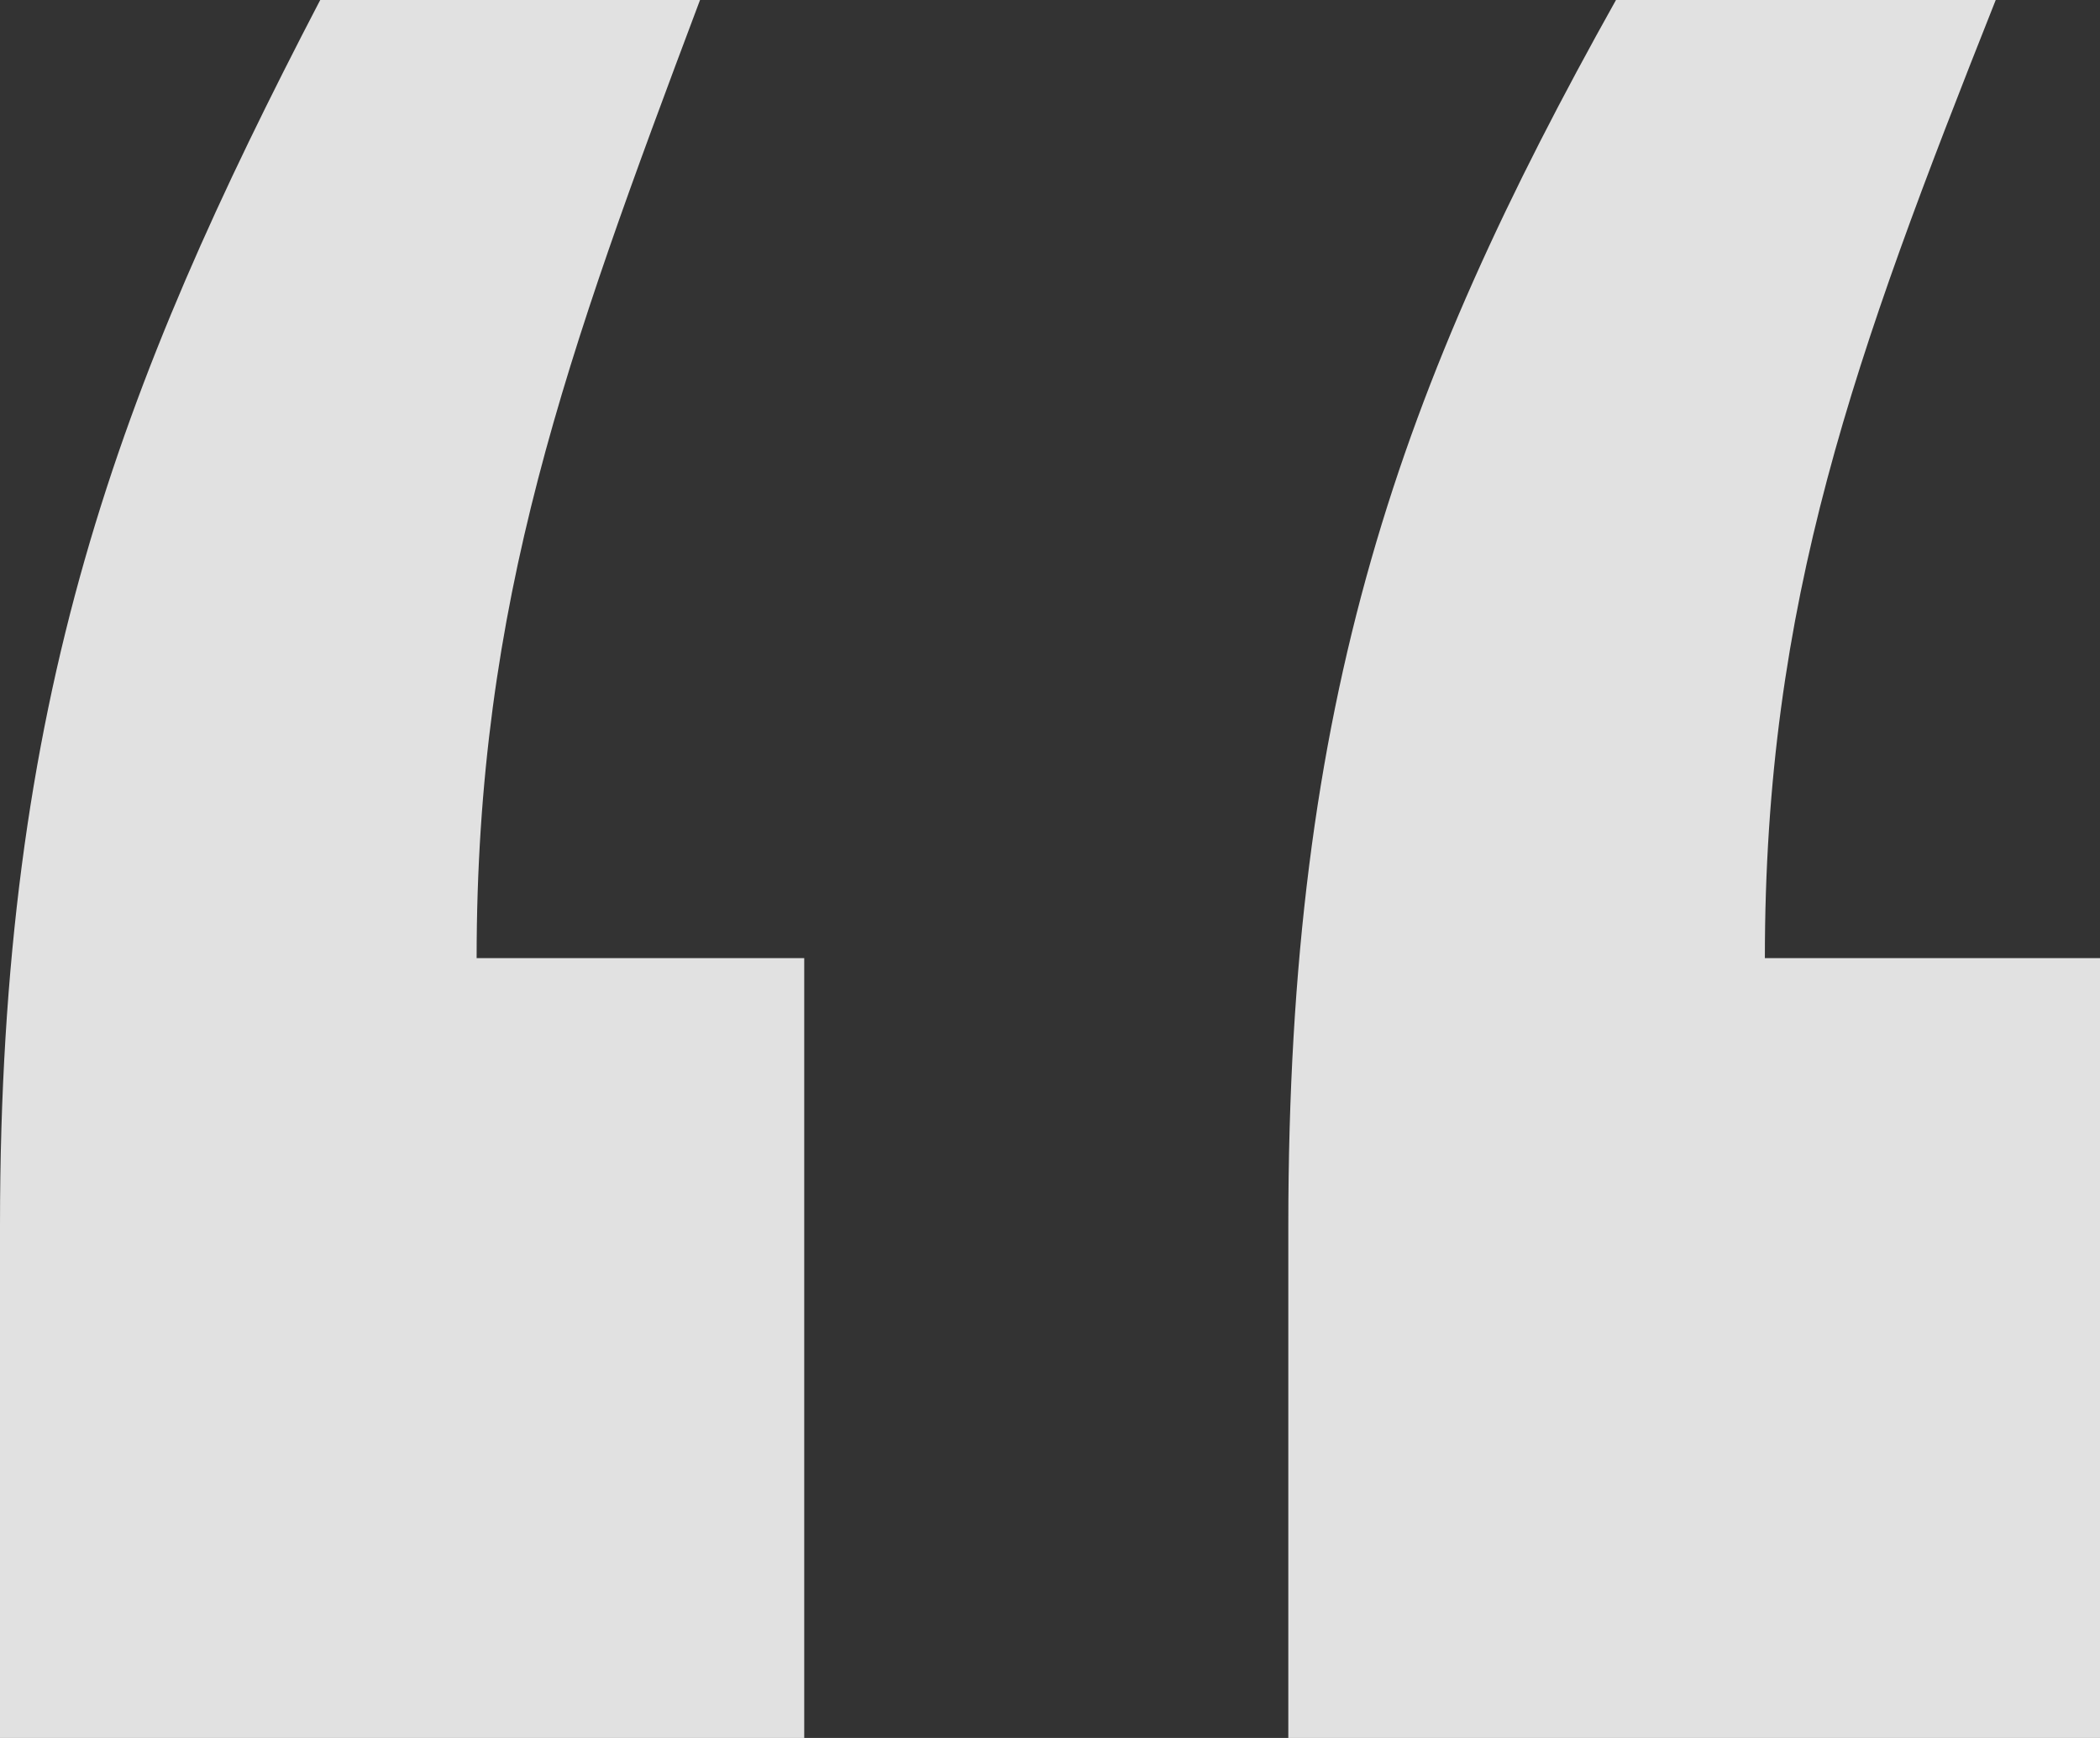
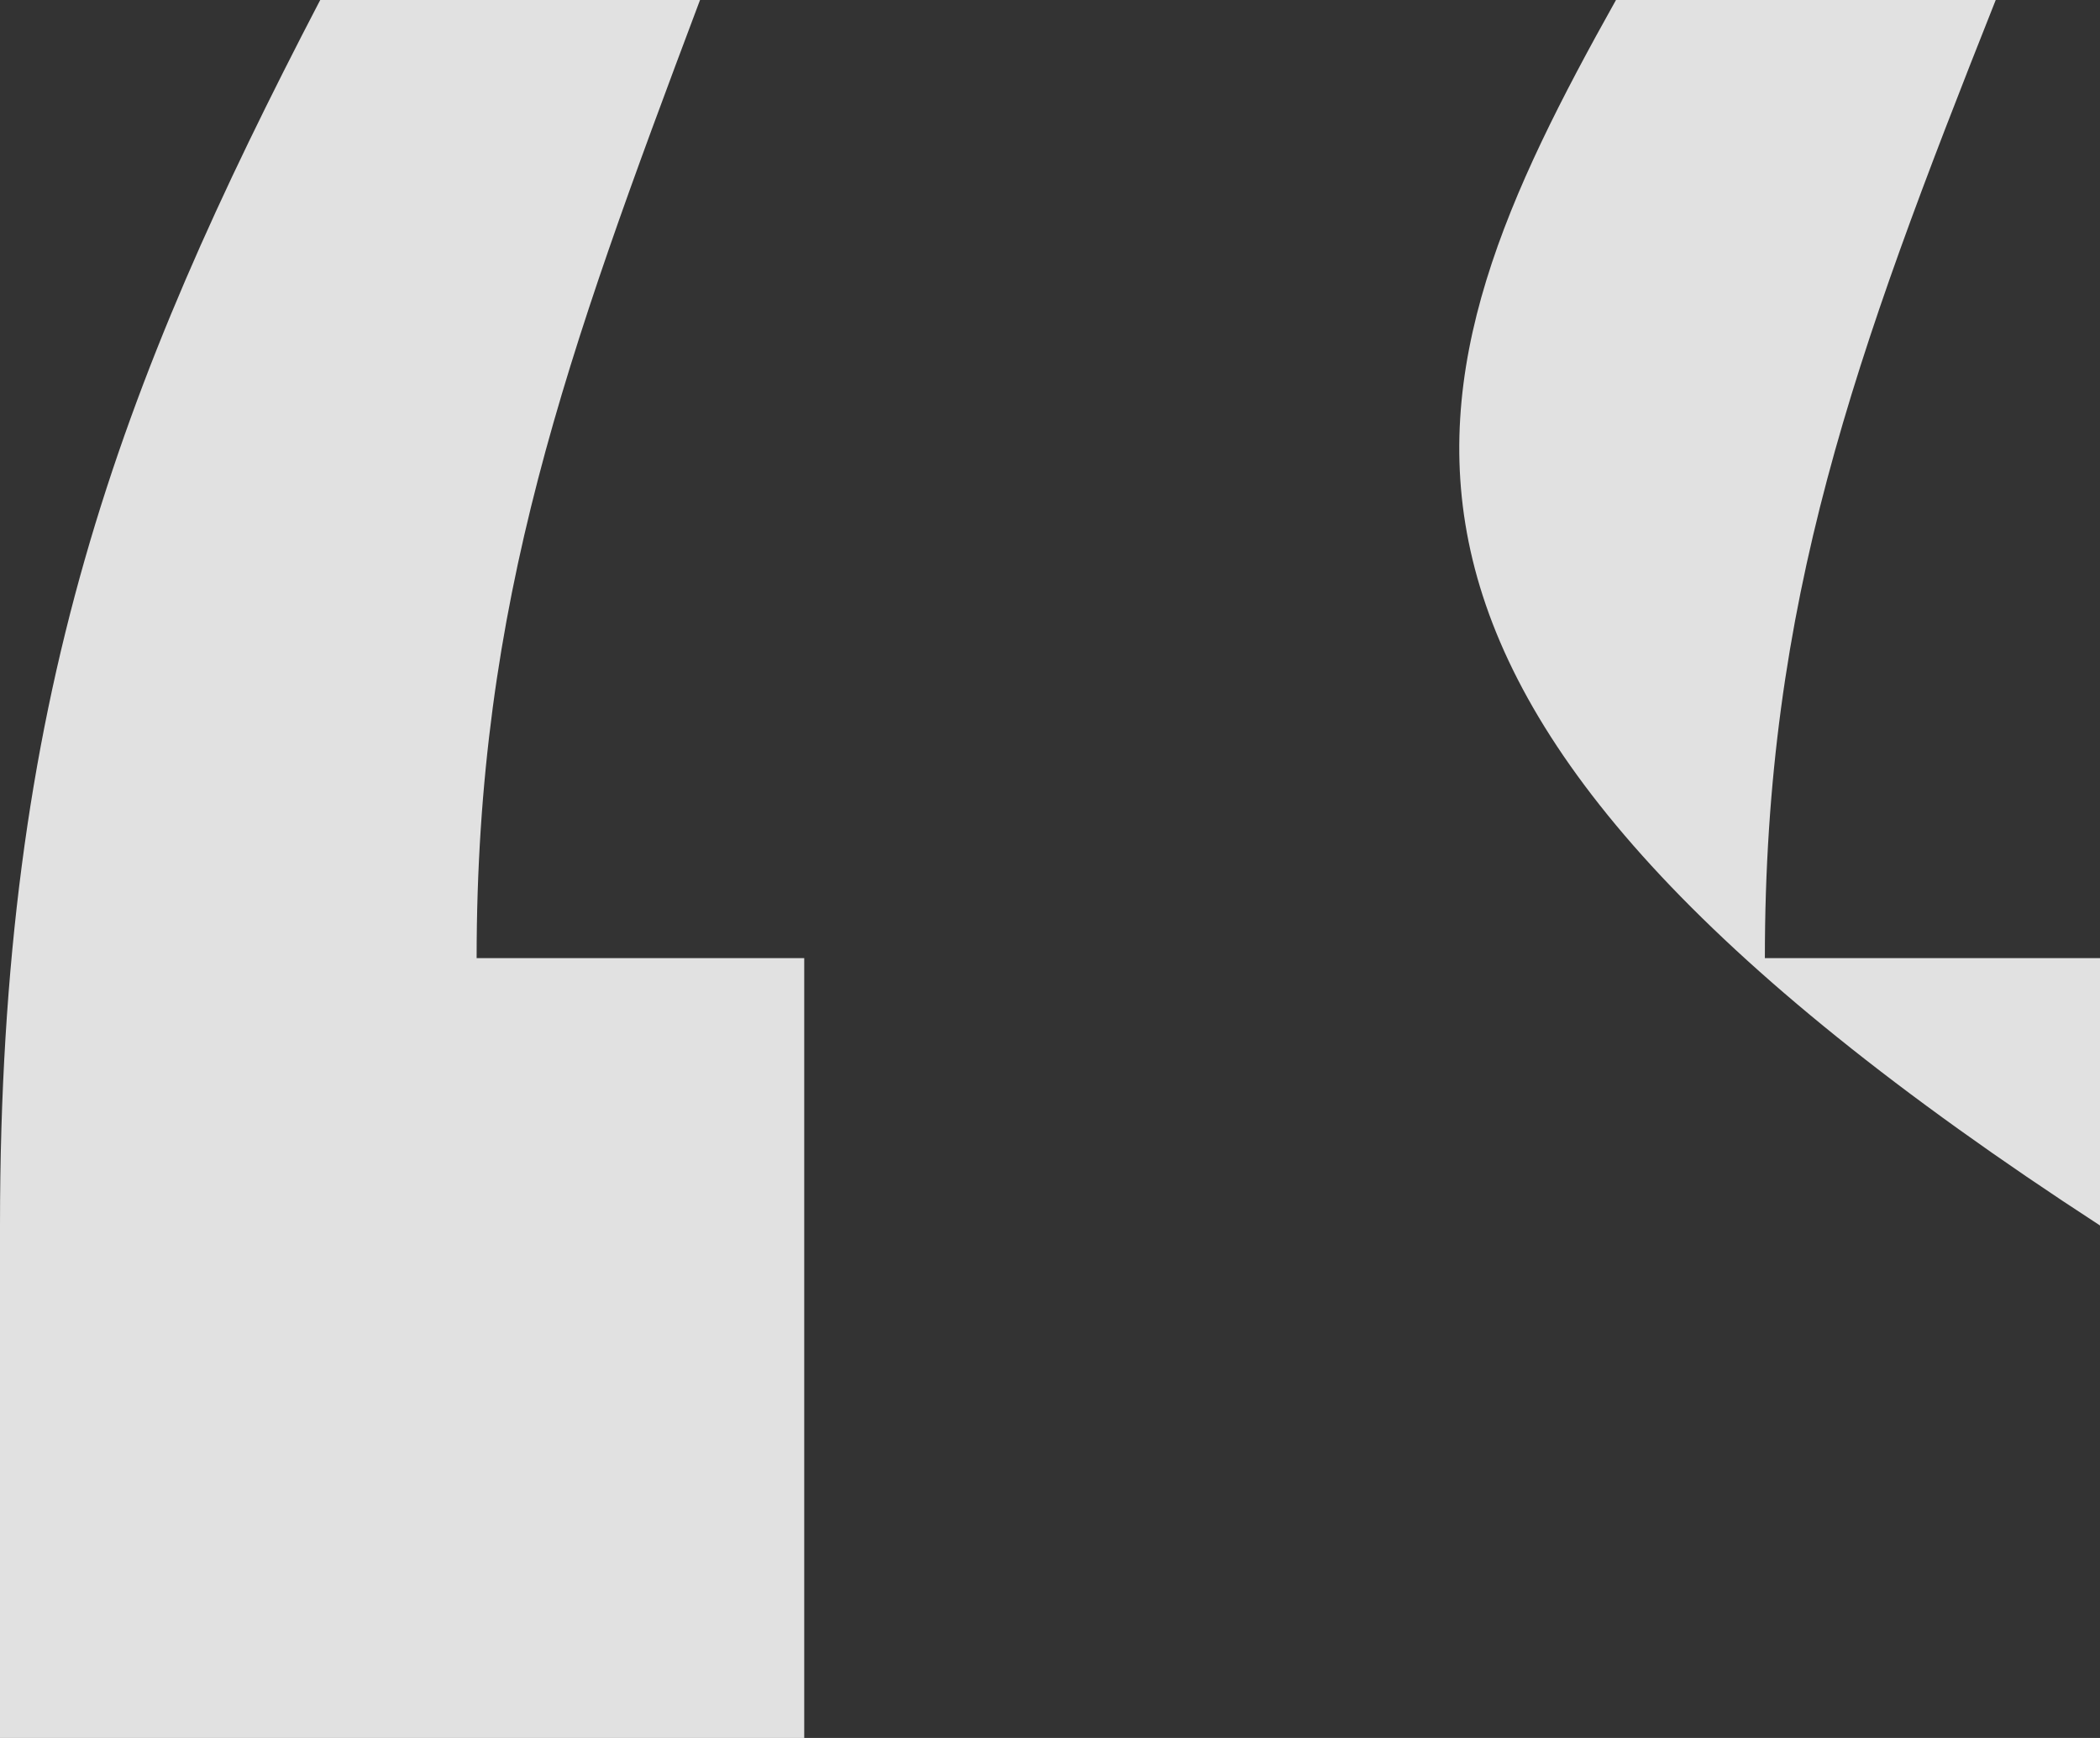
<svg xmlns="http://www.w3.org/2000/svg" width="29" height="24" viewBox="0 0 29 24" fill="none">
  <rect x="0" y="0" width="29" height="24" fill="#333333" stroke="none" />
-   <path d="M29 13.231V24H17.791V16.923C17.791 9.641 19.333 5.333 22.316 0H27.56C25.606 4.923 24.372 8.308 24.372 13.231H29ZM11.106 13.231V24H0V16.923C0 9.641 1.645 5.333 4.422 0H9.667C7.816 4.923 6.582 8.308 6.582 13.231H11.106Z" fill="#ffffff" fill-opacity="0.85" />
+   <path d="M29 13.231V24V16.923C17.791 9.641 19.333 5.333 22.316 0H27.56C25.606 4.923 24.372 8.308 24.372 13.231H29ZM11.106 13.231V24H0V16.923C0 9.641 1.645 5.333 4.422 0H9.667C7.816 4.923 6.582 8.308 6.582 13.231H11.106Z" fill="#ffffff" fill-opacity="0.85" />
</svg>